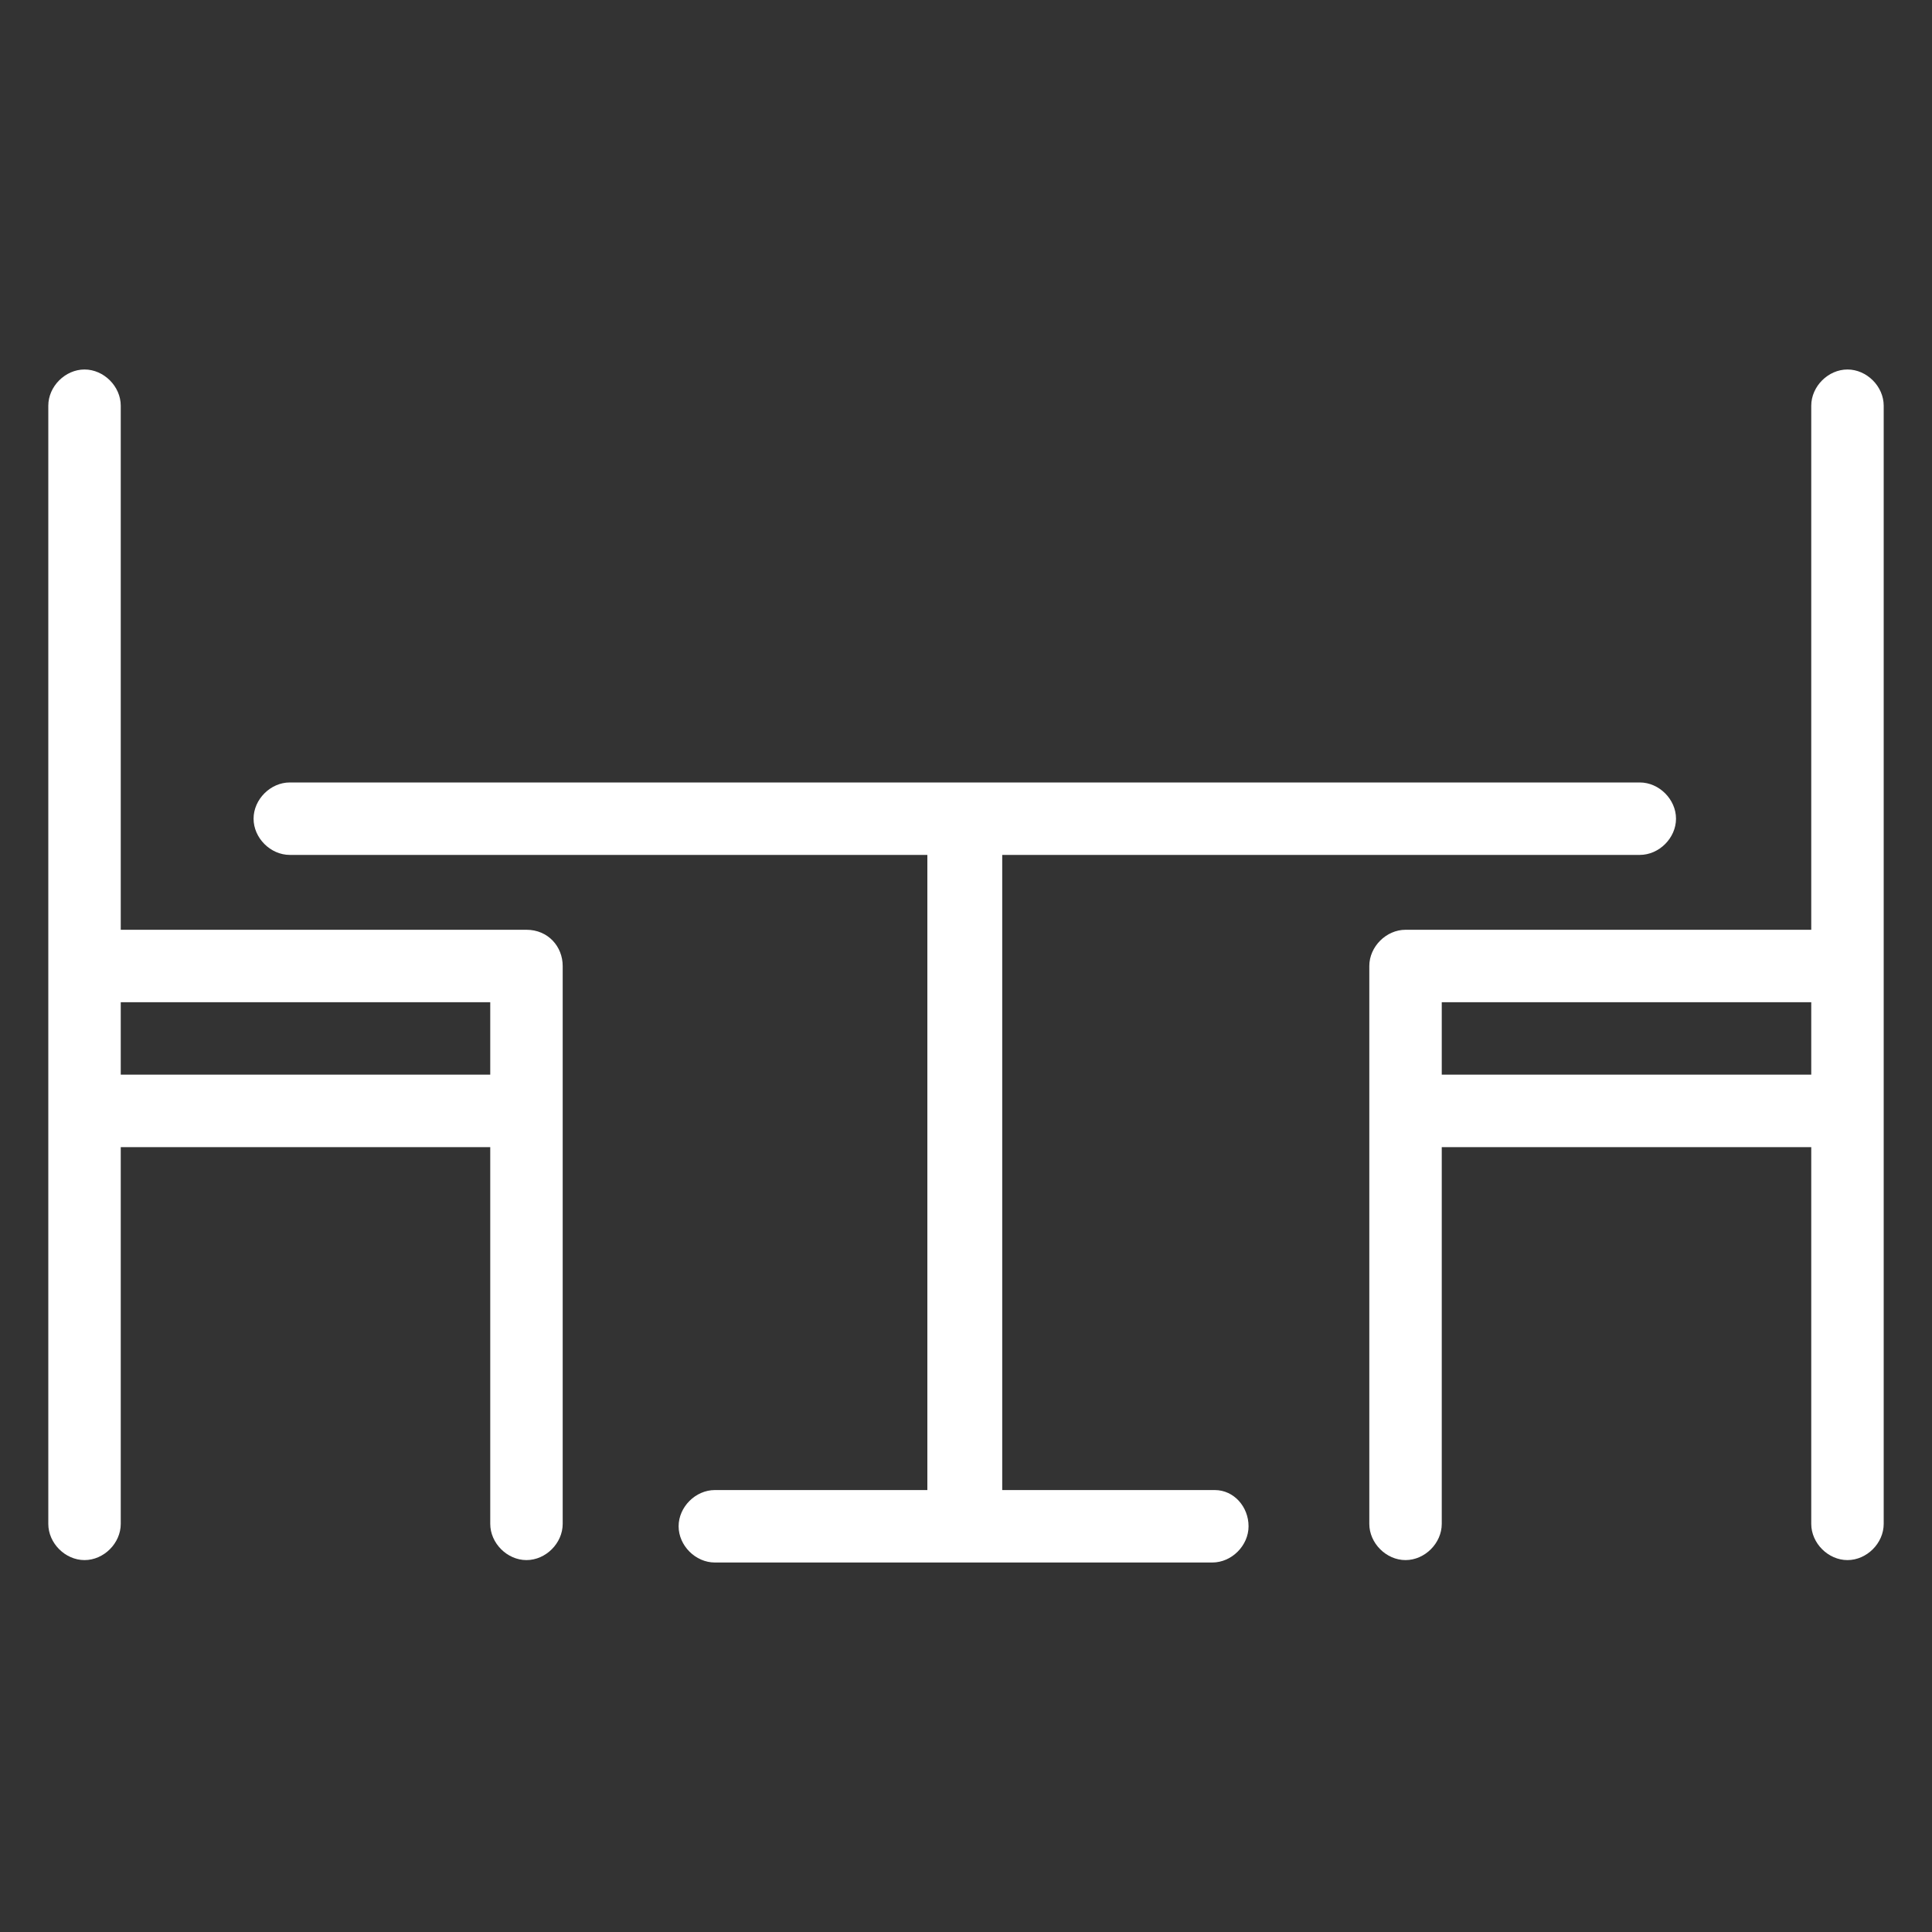
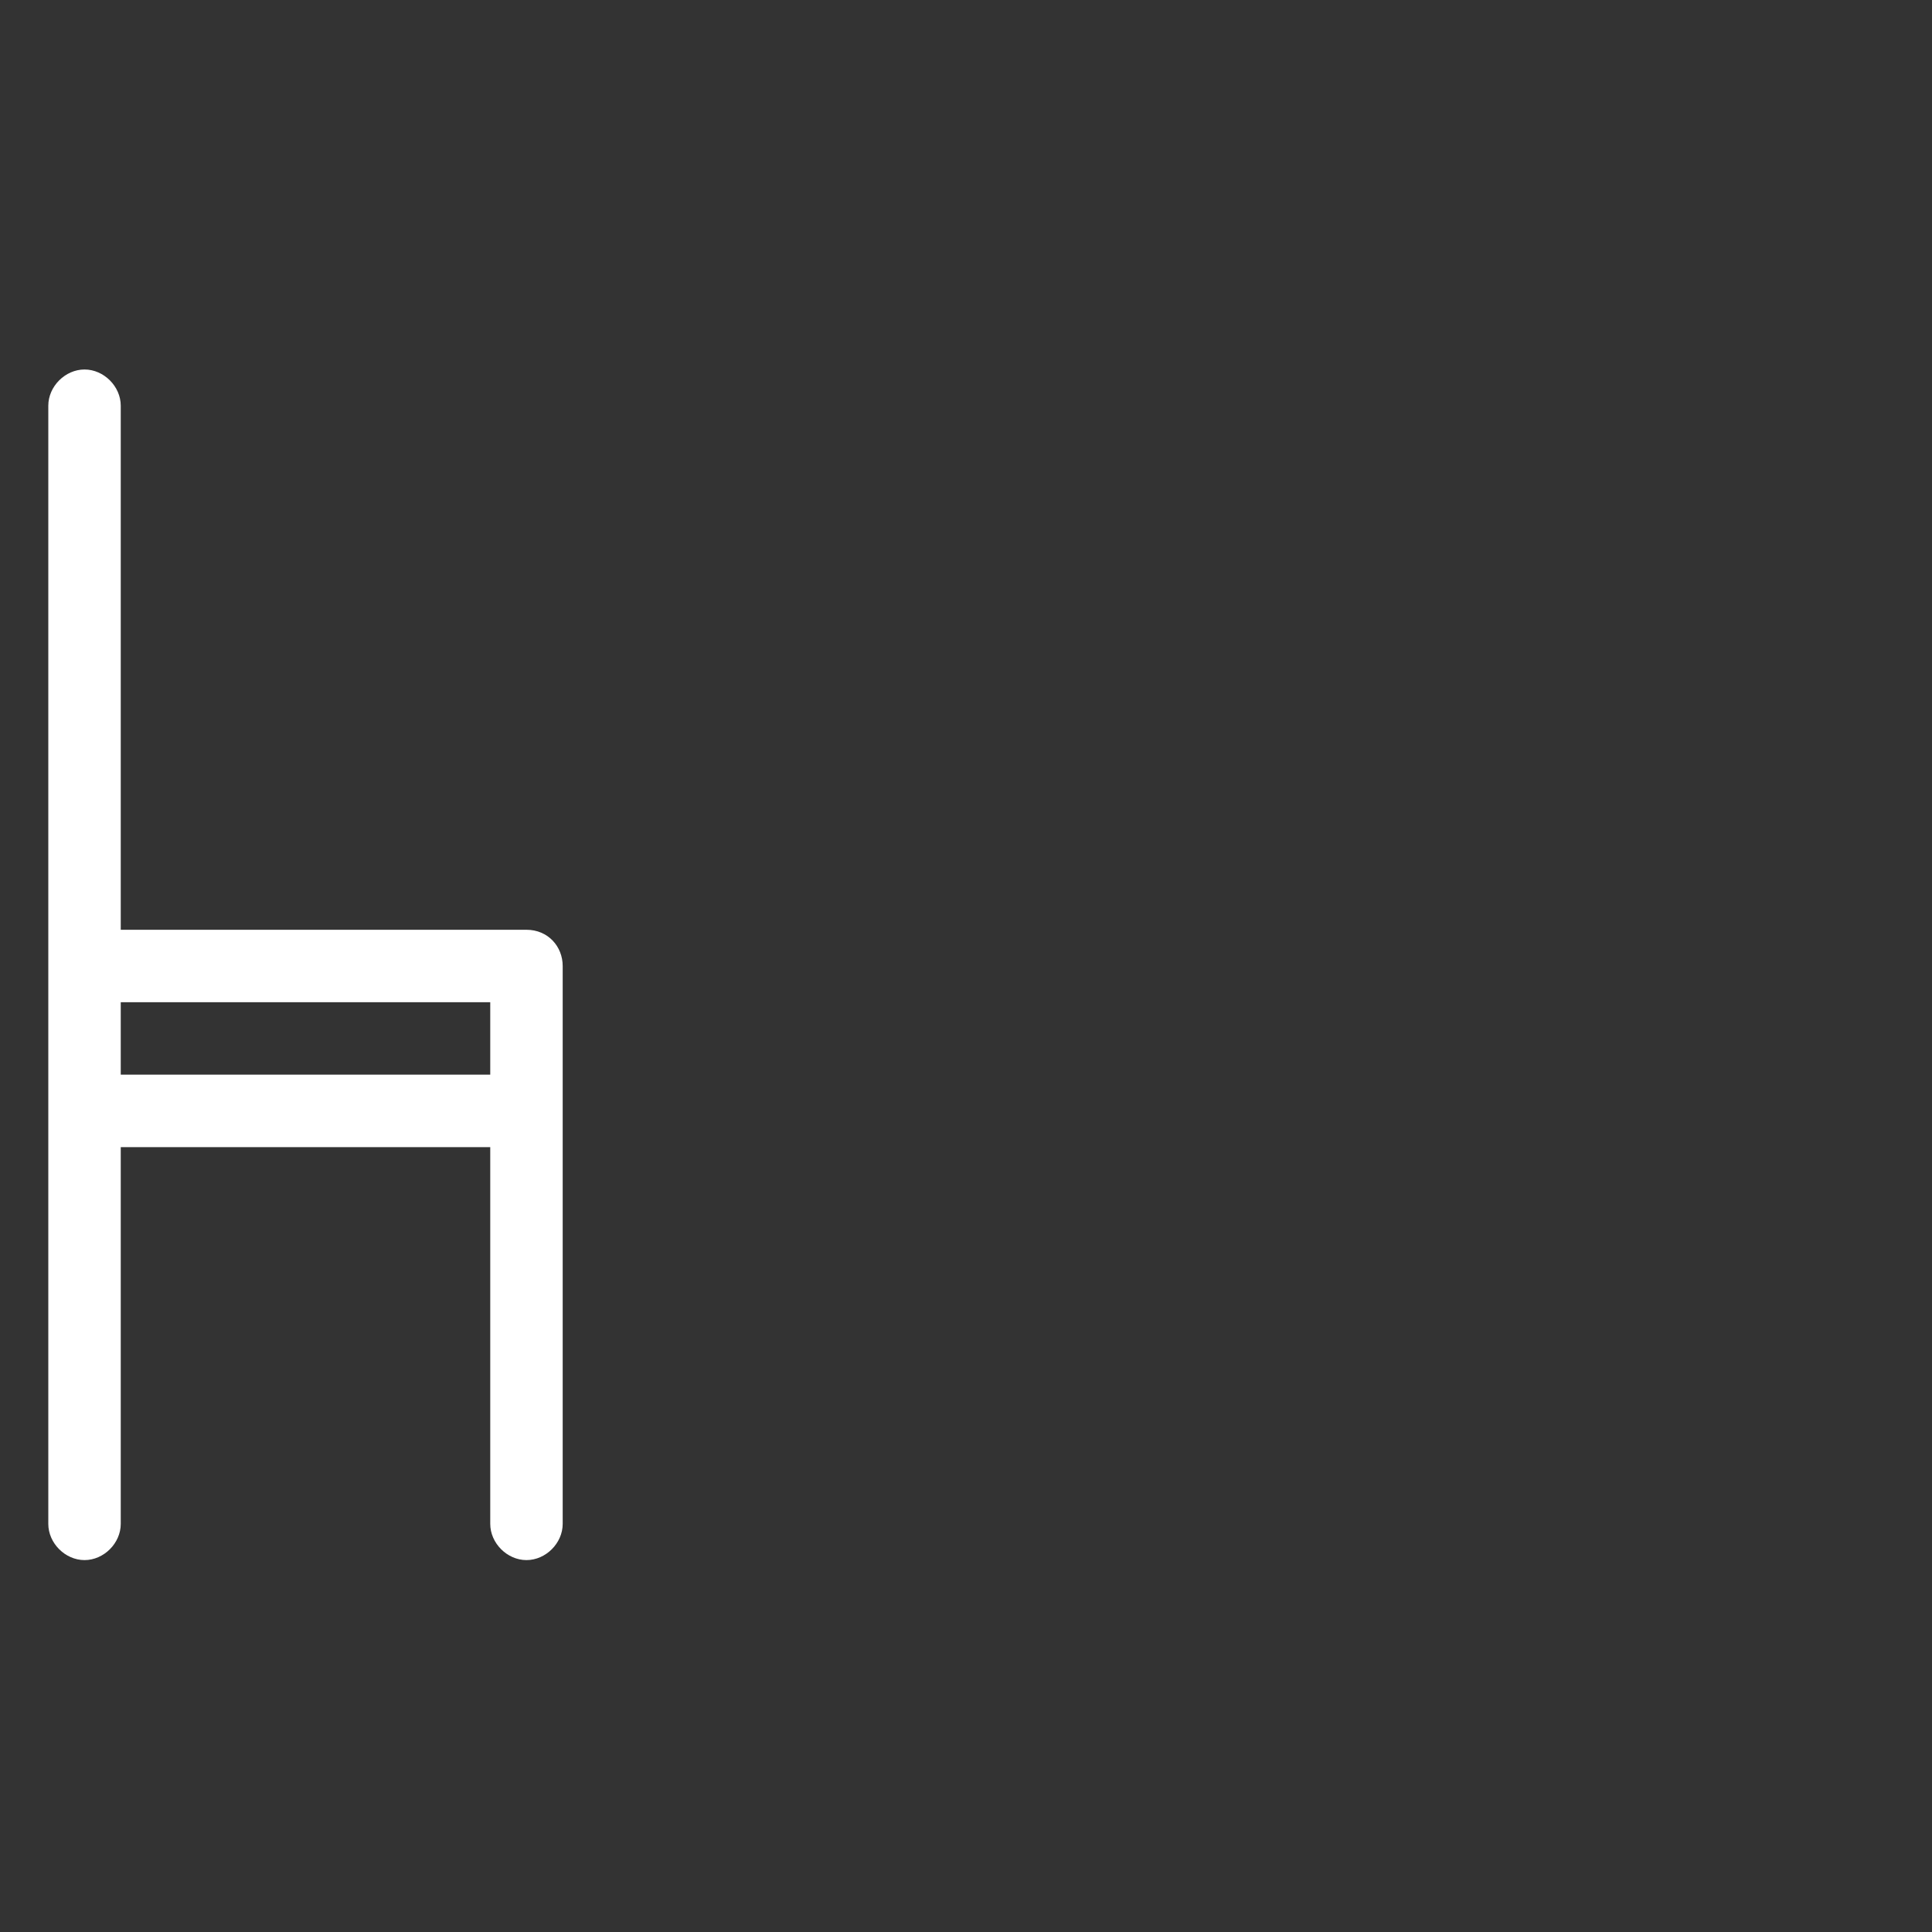
<svg xmlns="http://www.w3.org/2000/svg" version="1.1" id="Слой_1" x="0px" y="0px" width="80px" height="80px" viewBox="-257 380.9 80 80" style="enable-background:new -257 380.9 80 80;" xml:space="preserve">
  <rect x="-257" y="380.9" width="80" height="80" fill="#333333" stroke="none" />
  <style type="text/css">
	.st0{fill:#FFFFFF;}
</style>
  <g>
-     <path class="st0" d="M-180.5,396.2c-0.8,0-1.5,0.7-1.5,1.5v21.7h-16.8c-0.8,0-1.5,0.7-1.5,1.5V444c0,0.8,0.7,1.5,1.5,1.5   s1.5-0.7,1.5-1.5v-15.6h15.3V444c0,0.8,0.7,1.5,1.5,1.5s1.5-0.7,1.5-1.5v-46.3C-179,396.9-179.7,396.2-180.5,396.2z M-197.3,425.4   v-3h15.3v3H-197.3z" />
    <path class="st0" d="M-235.2,419.4H-252v-21.7c0-0.8-0.7-1.5-1.5-1.5s-1.5,0.7-1.5,1.5V444c0,0.8,0.7,1.5,1.5,1.5s1.5-0.7,1.5-1.5   v-15.6h15.3V444c0,0.8,0.7,1.5,1.5,1.5s1.5-0.7,1.5-1.5v-23.1C-233.7,420.1-234.3,419.4-235.2,419.4z M-252,425.4v-3h15.3v3H-252z" />
-     <path class="st0" d="M-206.7,442.6h-8.8v-26.3h26.4c0.8,0,1.5-0.7,1.5-1.5s-0.7-1.5-1.5-1.5H-245c-0.8,0-1.5,0.7-1.5,1.5   s0.7,1.5,1.5,1.5h26.4v26.3h-8.8c-0.8,0-1.5,0.7-1.5,1.5s0.7,1.5,1.5,1.5h20.6c0.8,0,1.5-0.7,1.5-1.5S-205.9,442.6-206.7,442.6z" />
  </g>
</svg>